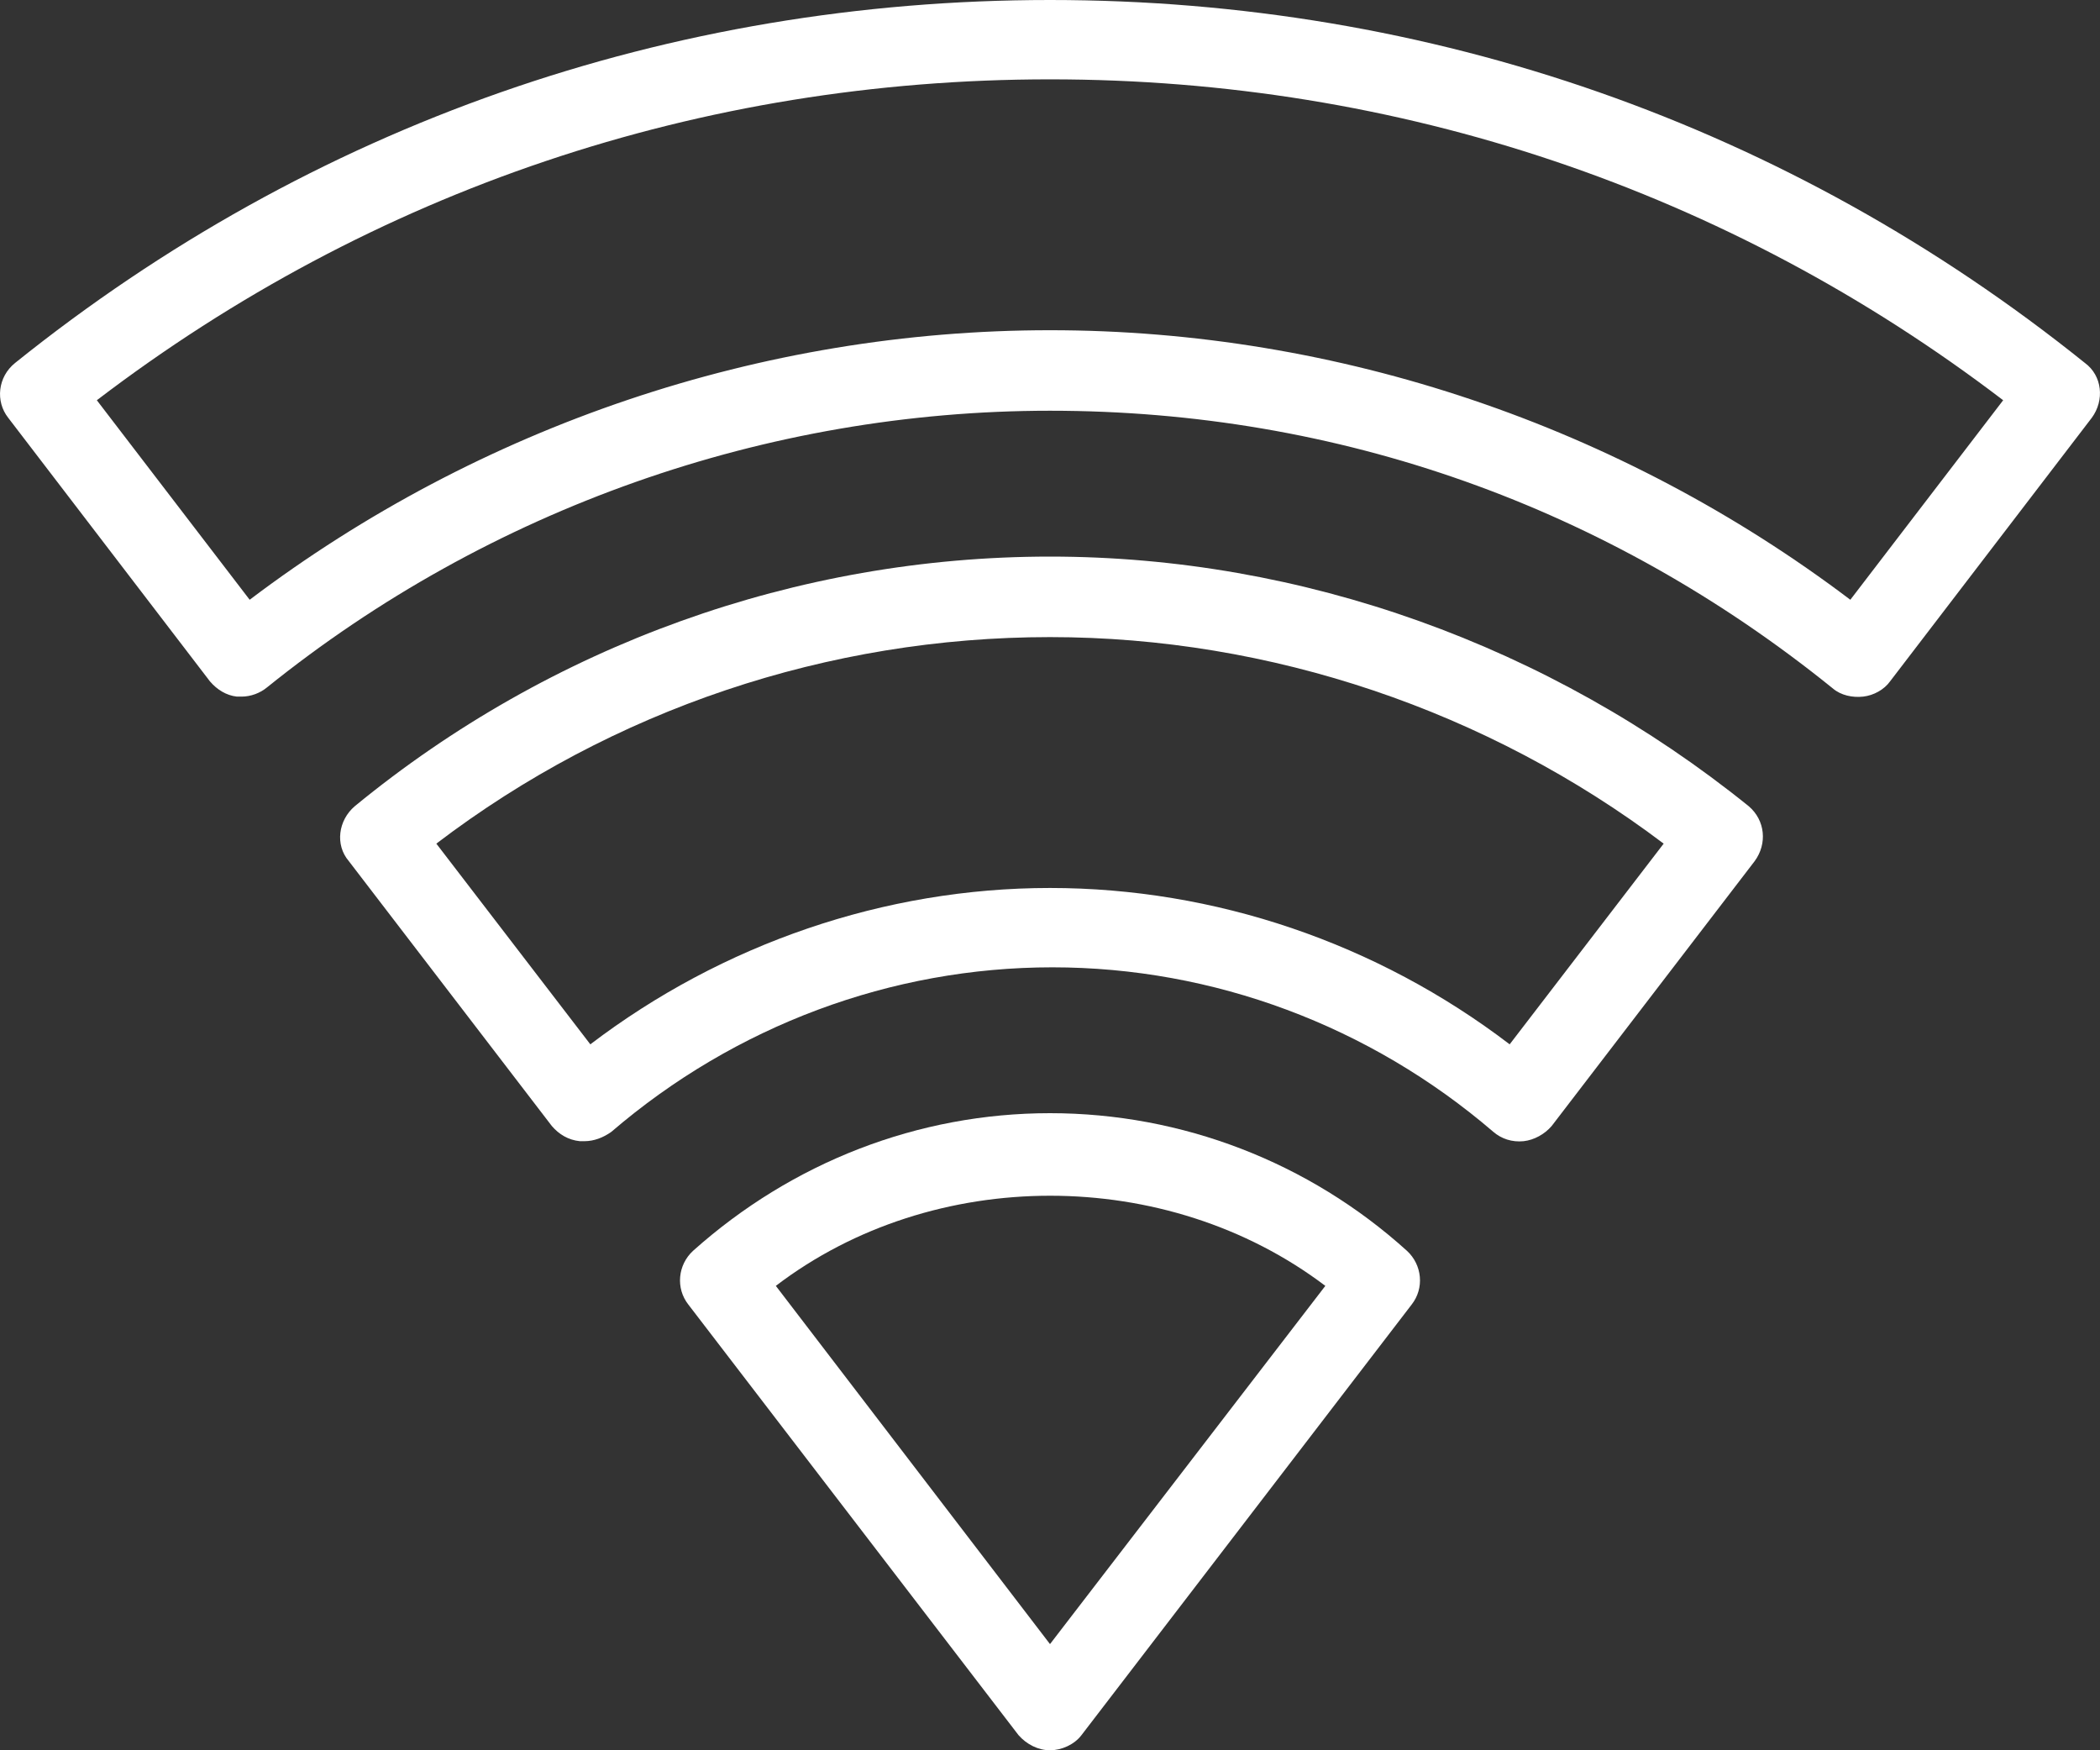
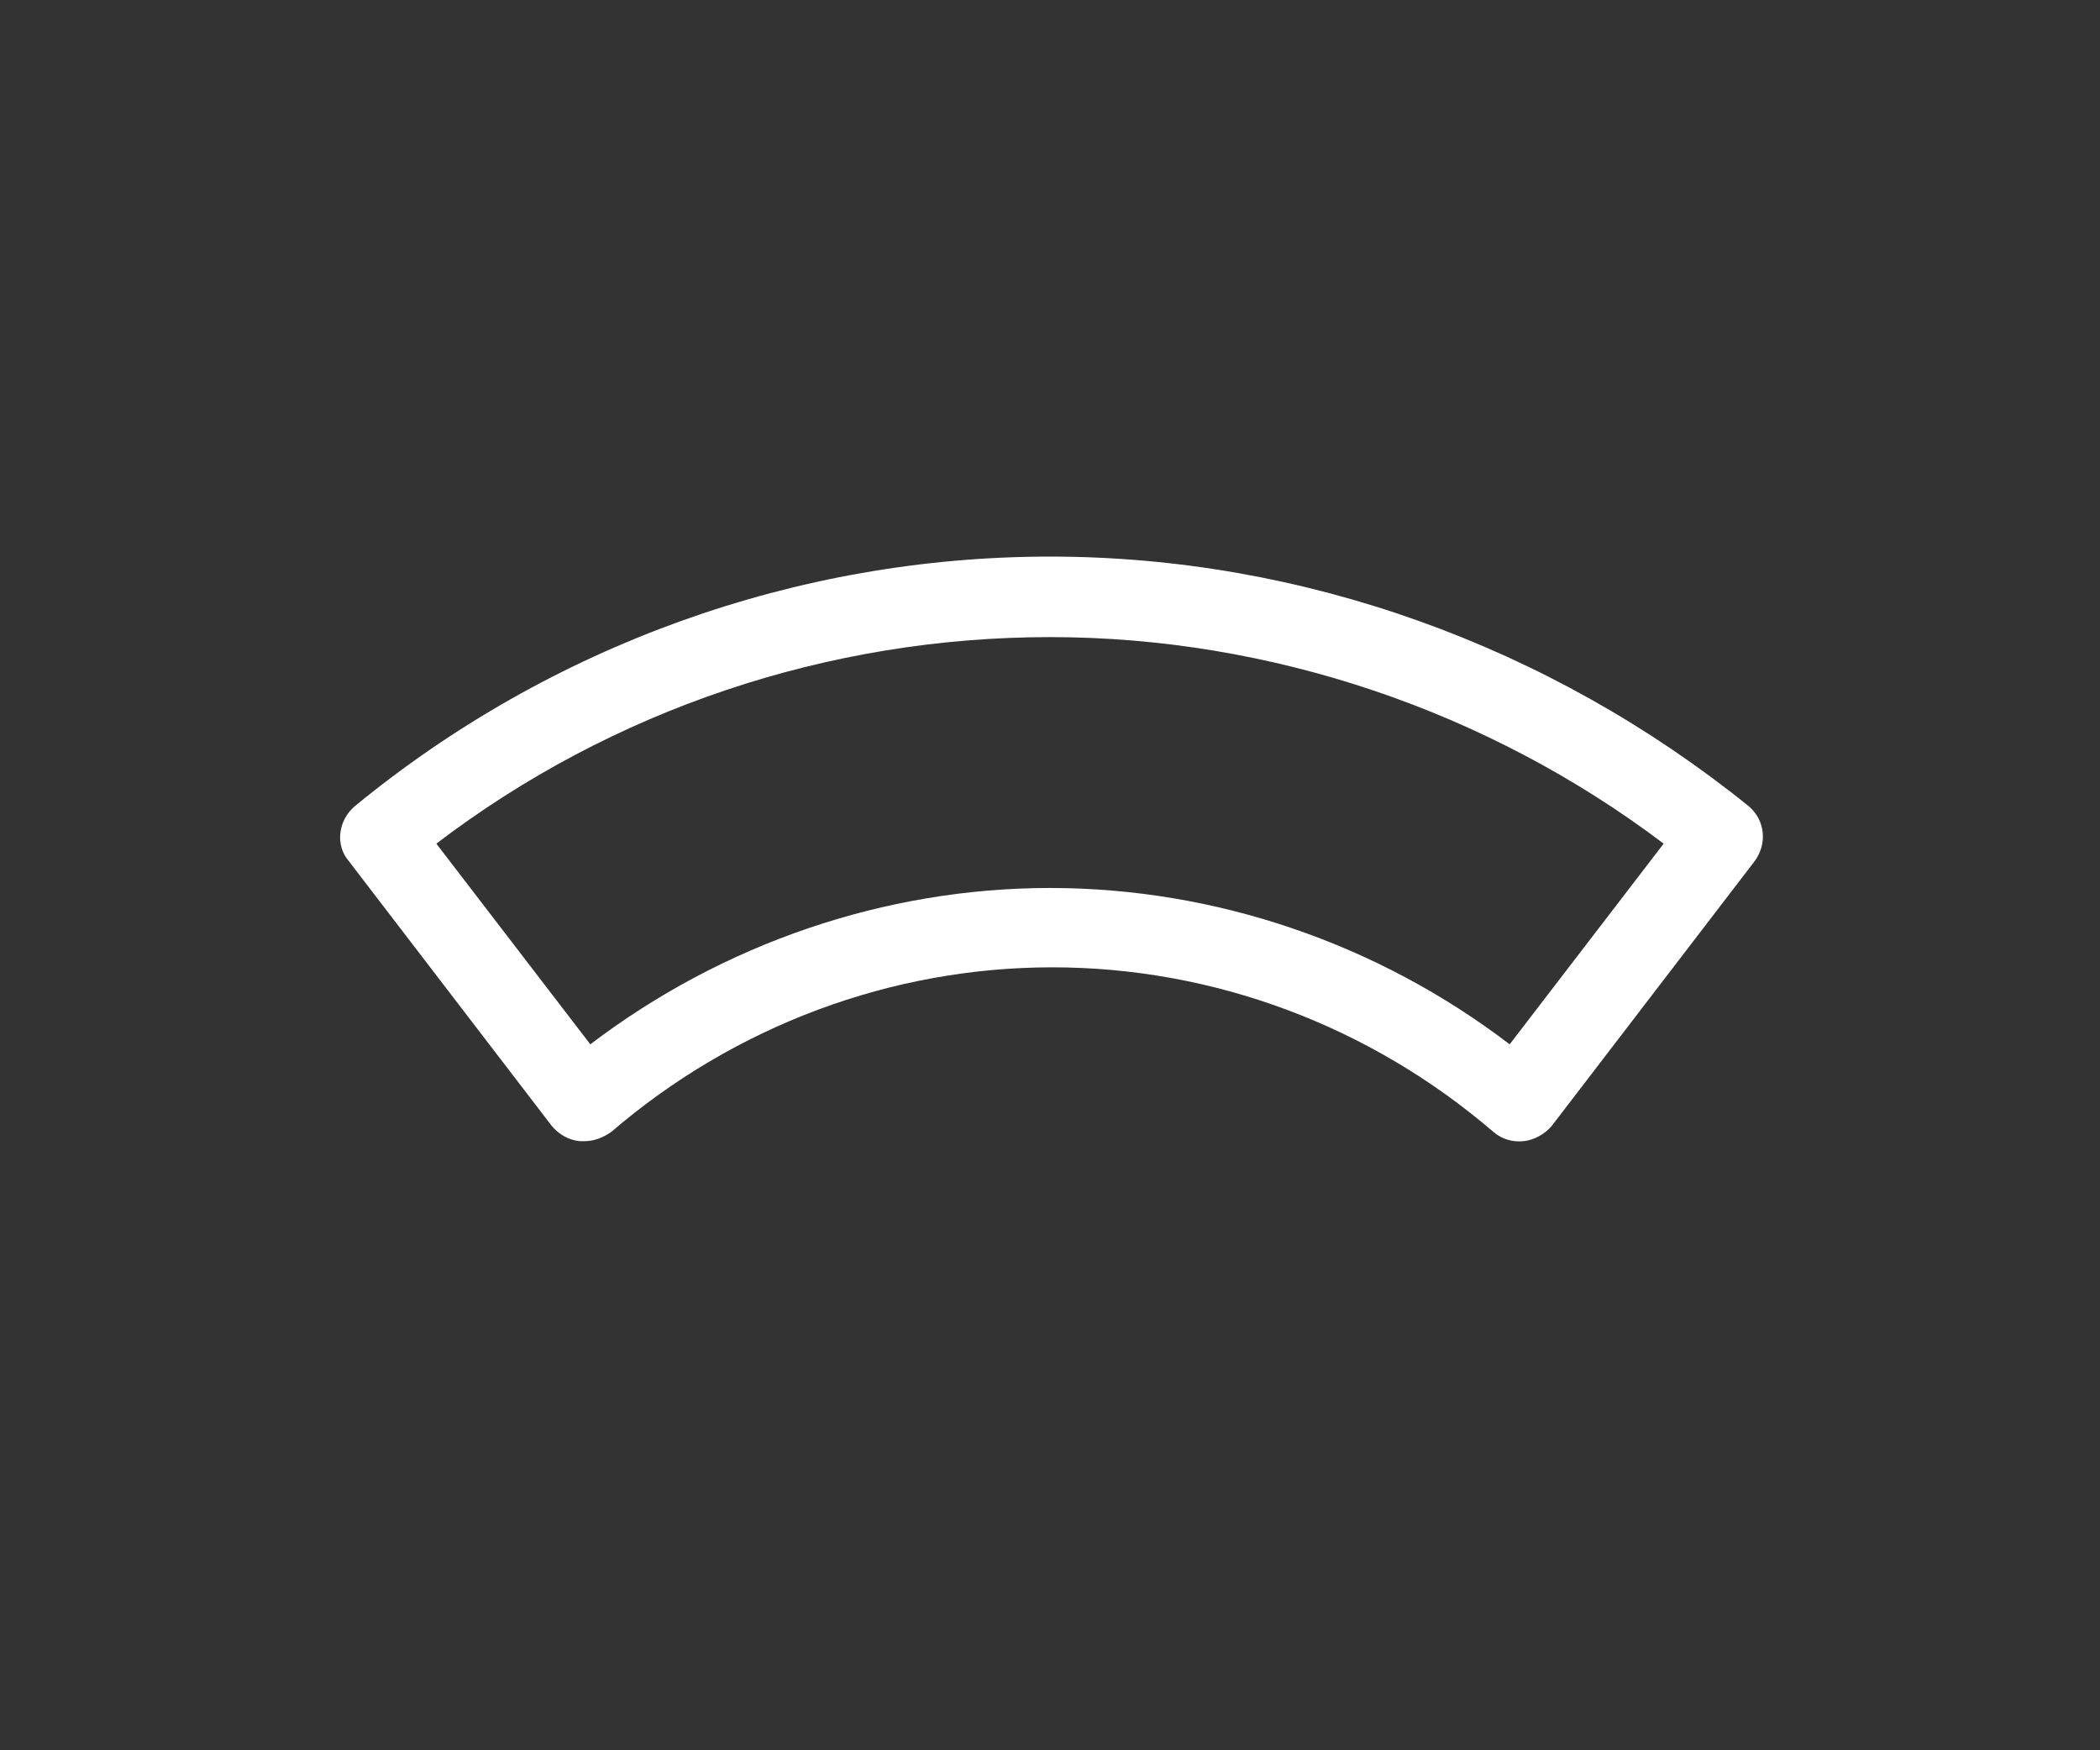
<svg xmlns="http://www.w3.org/2000/svg" version="1.1" id="Layer_1" x="0px" y="0px" viewBox="0 0 180 150" style="enable-background:new 0 0 180 150;" xml:space="preserve">
  <rect x="0" y="0" width="180" height="150" fill="#333333" stroke="none" />
  <style type="text/css">
	.st0{fill:#FFFFFF;}
</style>
  <g>
    <g>
-       <path class="st0" d="M116.2,97.1" />
-     </g>
+       </g>
  </g>
  <g>
-     <path class="st0" d="M90,95.4c-11.3,0-22.1,4.2-30.6,11.8c-1.3,1.2-1.5,3.2-0.4,4.6l28.3,36.9C88,149.5,89,150,90,150   s2.1-0.5,2.7-1.3l28.3-36.9c1.1-1.4,0.9-3.4-0.4-4.6C112.2,99.6,101.3,95.4,90,95.4z M90,140.9l-23.5-30.7   c13.5-10.3,33.5-10.3,47.1,0L90,140.9z" />
-     <path class="st0" d="M178.7,31.1C153.3,10.7,122.6,0,90,0S26.7,10.7,1.3,31.1c-1.5,1.2-1.7,3.3-0.6,4.7L18,58.4   c0.6,0.7,1.4,1.2,2.3,1.3c0.1,0,0.3,0,0.4,0c0.8,0,1.6-0.3,2.2-0.8c19-15.3,42.8-23.7,67.1-23.7c24.7,0,47.8,8.2,67.1,23.8   c0.7,0.6,1.7,0.8,2.6,0.7c0.9-0.1,1.8-0.6,2.3-1.3l17.3-22.6C180.4,34.3,180.2,32.2,178.7,31.1z M158.6,51.4   C138.9,36.5,114.7,28.3,90,28.3s-48.9,8.2-68.6,23.1L8.3,34.3C31.9,16.3,60.1,6.8,90,6.8s58.1,9.5,81.7,27.5L158.6,51.4z" />
    <path class="st0" d="M90,47.7c-21.7,0-42.8,7.6-59.6,21.4c-1.4,1.2-1.7,3.3-0.5,4.7l17.4,22.7c0.6,0.7,1.4,1.2,2.4,1.3   c0.1,0,0.2,0,0.4,0c0.8,0,1.6-0.3,2.3-0.8c10.6-9.1,24-14.1,37.8-14.1s27.2,5,37.8,14.1c0.7,0.6,1.6,0.9,2.6,0.8   c0.9-0.1,1.8-0.6,2.4-1.3l17.4-22.7c1.1-1.5,0.9-3.5-0.5-4.7C132.8,55.3,111.6,47.7,90,47.7z M129.4,89.5   C118,80.8,104.1,76.1,90,76.1c-14.2,0-28.1,4.8-39.4,13.4L37.4,72.3C52.5,60.8,71,54.6,90,54.6c18.9,0,37.5,6.3,52.6,17.7   L129.4,89.5z" />
  </g>
</svg>